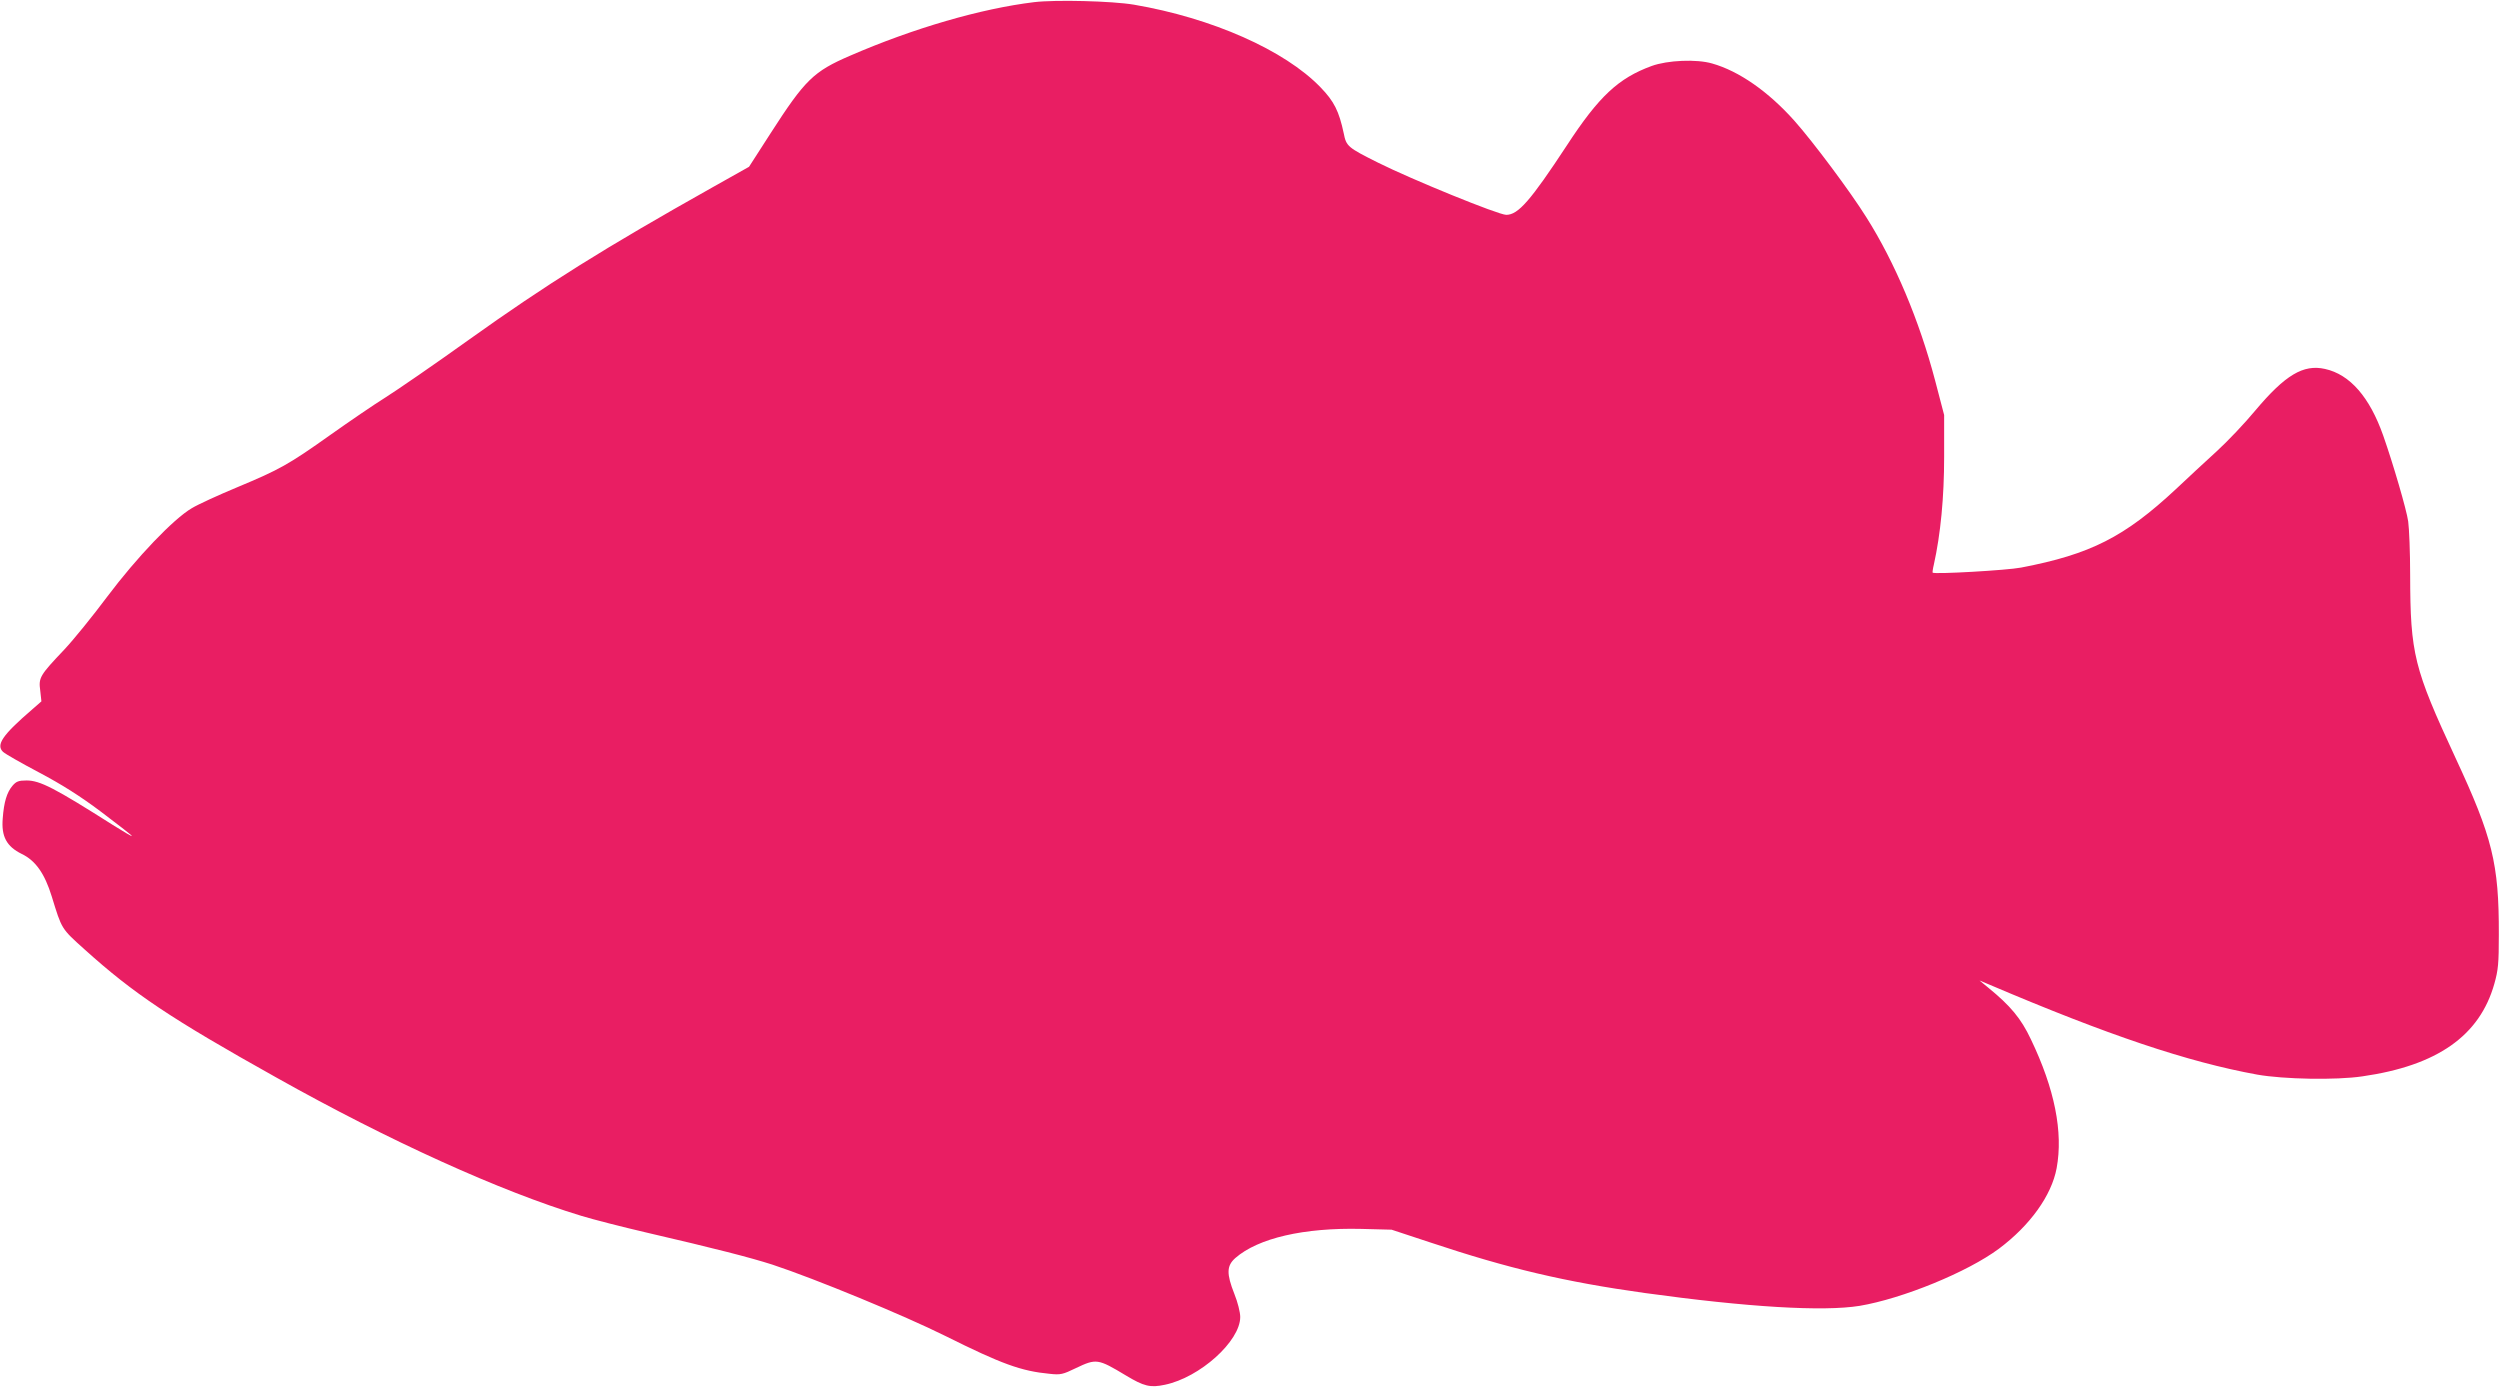
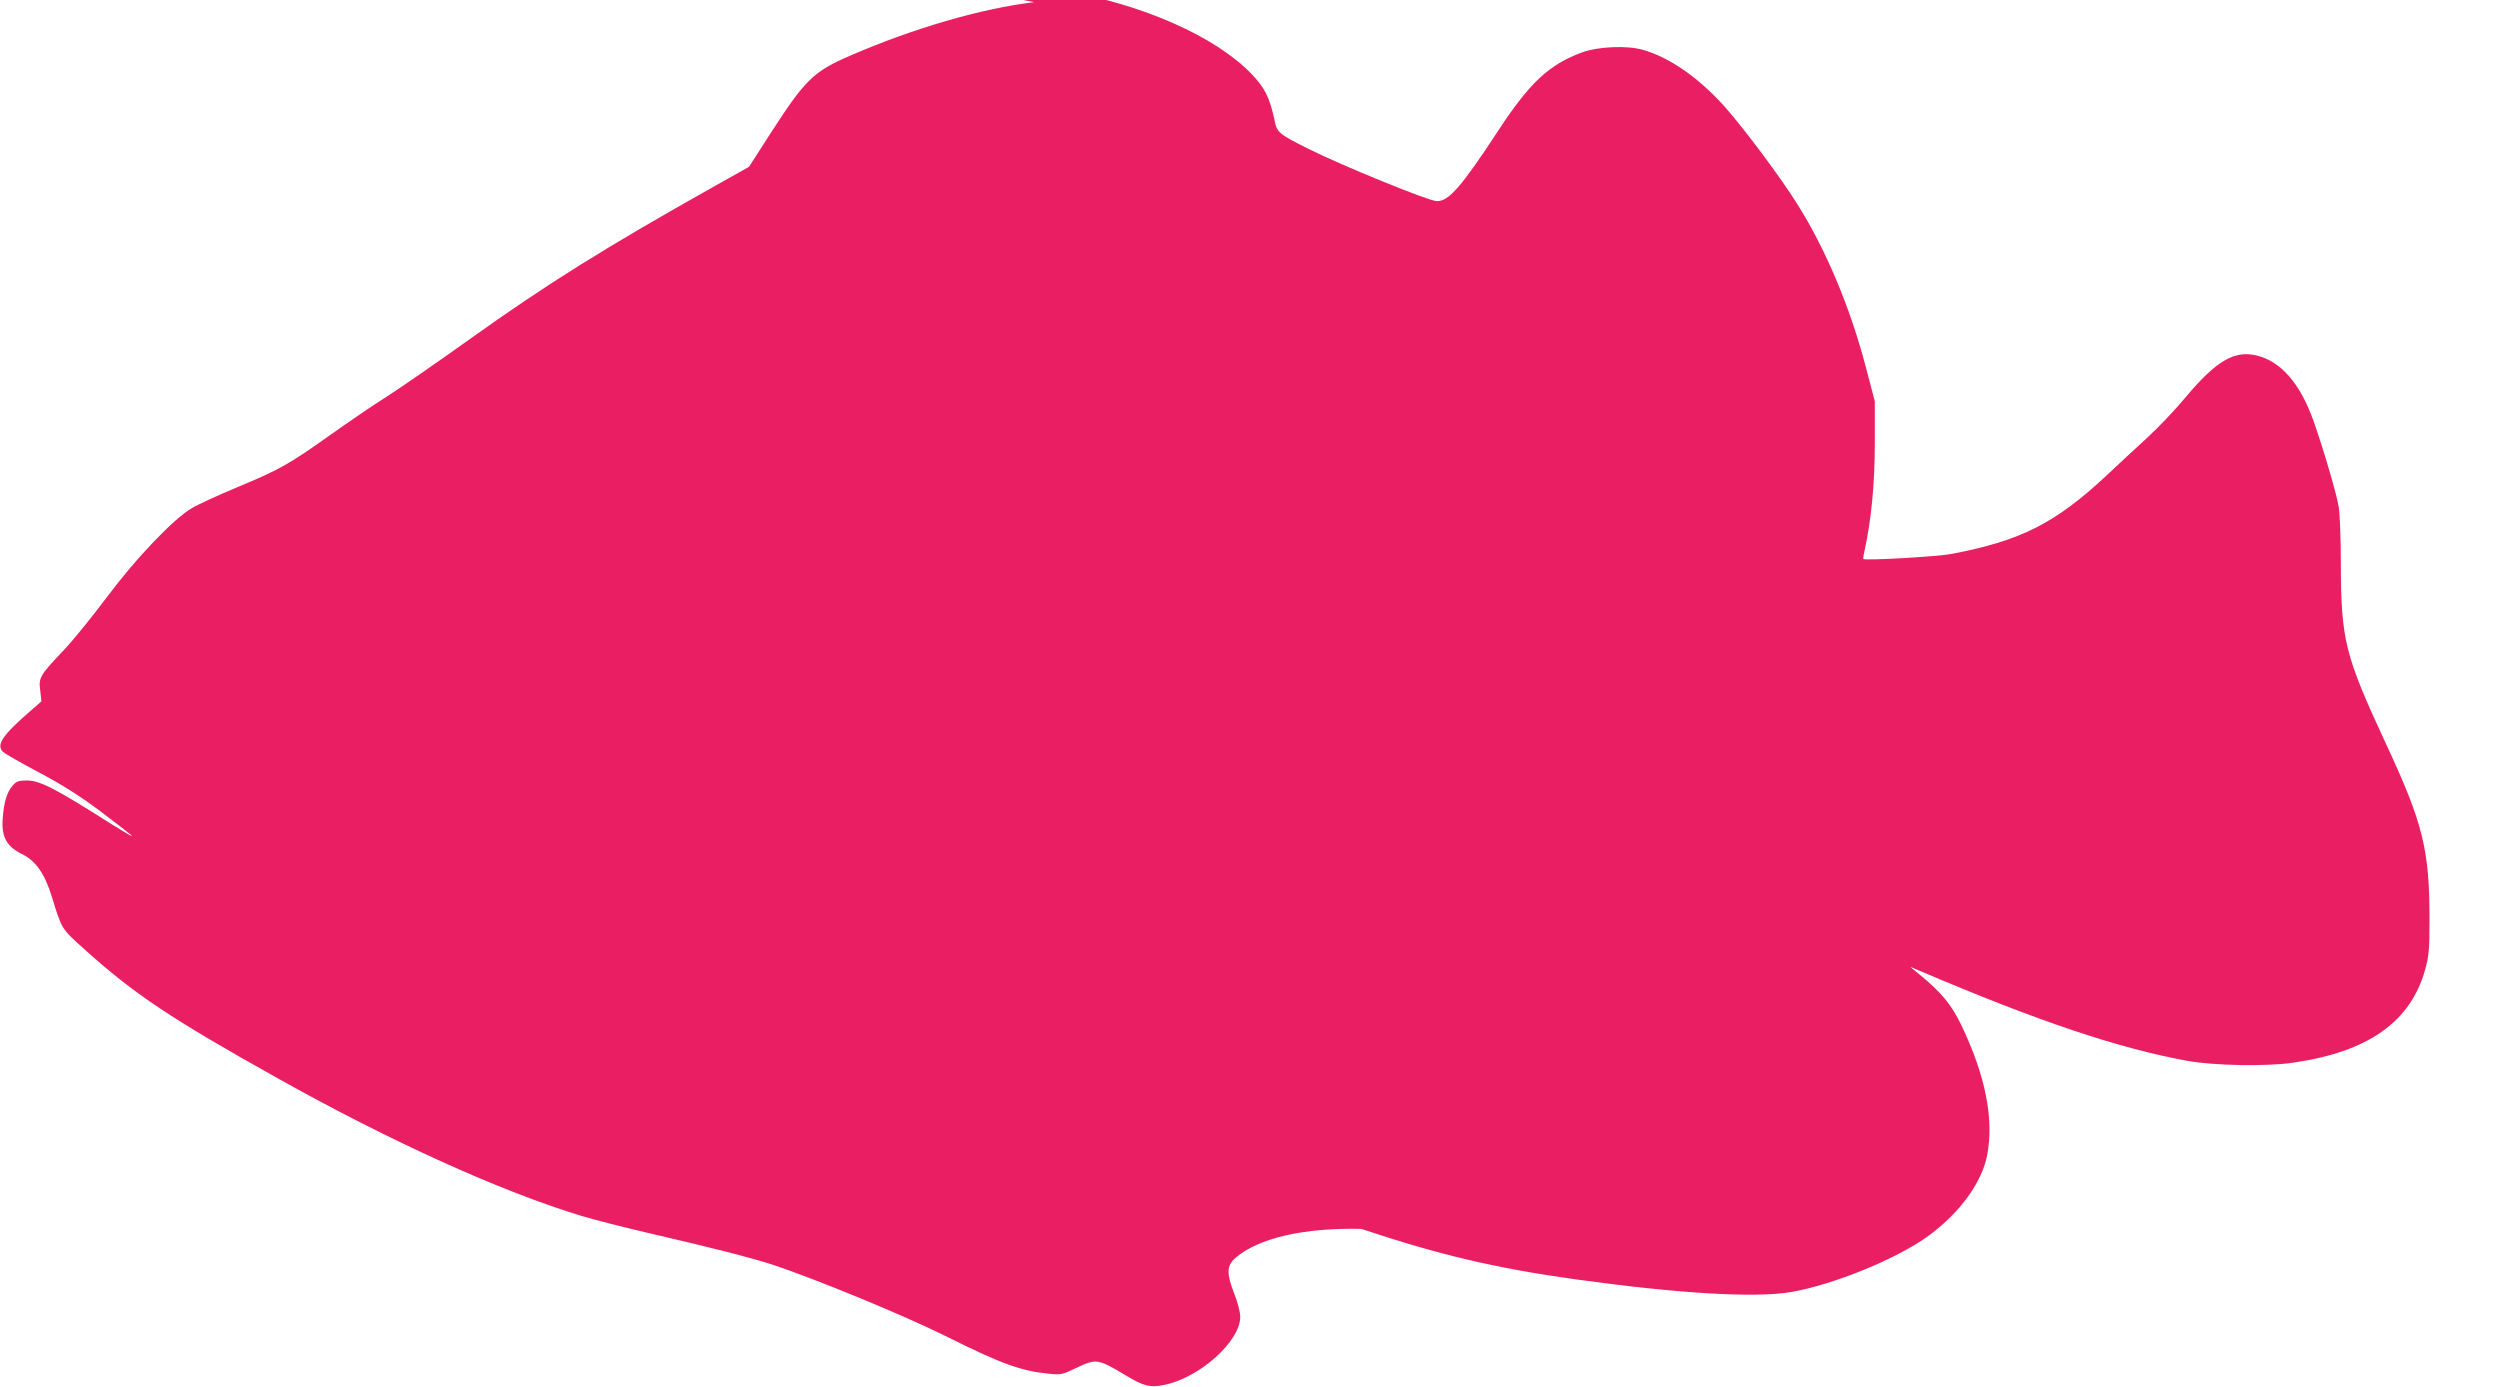
<svg xmlns="http://www.w3.org/2000/svg" version="1.0" width="1280pt" height="710pt" viewBox="0 0 1280 710" preserveAspectRatio="xMidYMid meet">
  <g transform="translate(0,710) scale(0.1,-0.1)" fill="#e91e63" stroke="none">
-     <path d="M5295 7089 c-272 -33 -617 -133 -942 -274 -188 -81 -231 -123 -408 -398 l-110 -171 -185 -104 c-557 -313 -851 -497 -1250 -782 -173 -124 -365 -256 -425 -294 -61 -38 -188 -125 -284 -193 -214 -152 -259 -177 -477 -268 -96 -40 -201 -88 -232 -107 -94 -55 -282 -252 -433 -453 -74 -99 -172 -220 -219 -270 -127 -134 -133 -144 -124 -211 l6 -55 -48 -42 c-152 -131 -186 -181 -148 -217 11 -10 93 -57 184 -105 117 -62 209 -120 317 -201 83 -63 155 -118 158 -124 3 -5 -40 20 -97 56 -298 189 -373 228 -442 228 -41 0 -53 -5 -72 -27 -29 -34 -44 -84 -50 -167 -8 -93 20 -144 97 -182 71 -34 118 -101 154 -218 52 -169 48 -163 168 -271 252 -227 440 -353 982 -656 579 -325 1149 -583 1561 -708 62 -19 211 -57 331 -85 362 -84 532 -128 648 -165 218 -72 672 -259 885 -365 289 -144 388 -180 535 -194 55 -6 67 -3 133 29 105 50 113 49 256 -37 93 -56 125 -64 200 -48 179 37 386 223 386 347 0 24 -13 76 -30 118 -41 104 -40 144 5 184 117 102 351 156 645 149 l155 -4 200 -66 c399 -133 687 -201 1095 -258 528 -73 914 -96 1101 -66 220 37 553 173 714 293 159 119 269 272 295 412 34 184 -10 406 -132 660 -50 106 -104 171 -218 264 l-45 37 50 -21 c608 -259 1015 -396 1372 -461 136 -24 403 -29 538 -9 384 55 601 208 676 474 20 71 23 104 23 252 1 364 -33 499 -222 905 -213 459 -231 531 -232 935 0 116 -5 239 -10 275 -8 59 -78 298 -128 440 -69 196 -170 313 -298 341 -111 25 -204 -31 -357 -213 -53 -64 -142 -158 -199 -210 -56 -51 -149 -137 -207 -192 -264 -246 -438 -334 -793 -402 -71 -14 -444 -35 -453 -26 -1 2 1 20 6 40 35 157 53 347 53 552 l0 215 -46 176 c-81 308 -206 605 -352 836 -83 133 -273 387 -369 495 -133 149 -283 254 -421 293 -79 23 -228 17 -310 -13 -169 -62 -269 -154 -434 -407 -186 -283 -249 -355 -310 -355 -40 0 -484 181 -656 267 -156 78 -163 84 -176 150 -24 113 -49 164 -119 236 -183 190 -556 355 -955 423 -112 19 -402 26 -511 13z" />
+     <path d="M5295 7089 c-272 -33 -617 -133 -942 -274 -188 -81 -231 -123 -408 -398 l-110 -171 -185 -104 c-557 -313 -851 -497 -1250 -782 -173 -124 -365 -256 -425 -294 -61 -38 -188 -125 -284 -193 -214 -152 -259 -177 -477 -268 -96 -40 -201 -88 -232 -107 -94 -55 -282 -252 -433 -453 -74 -99 -172 -220 -219 -270 -127 -134 -133 -144 -124 -211 l6 -55 -48 -42 c-152 -131 -186 -181 -148 -217 11 -10 93 -57 184 -105 117 -62 209 -120 317 -201 83 -63 155 -118 158 -124 3 -5 -40 20 -97 56 -298 189 -373 228 -442 228 -41 0 -53 -5 -72 -27 -29 -34 -44 -84 -50 -167 -8 -93 20 -144 97 -182 71 -34 118 -101 154 -218 52 -169 48 -163 168 -271 252 -227 440 -353 982 -656 579 -325 1149 -583 1561 -708 62 -19 211 -57 331 -85 362 -84 532 -128 648 -165 218 -72 672 -259 885 -365 289 -144 388 -180 535 -194 55 -6 67 -3 133 29 105 50 113 49 256 -37 93 -56 125 -64 200 -48 179 37 386 223 386 347 0 24 -13 76 -30 118 -41 104 -40 144 5 184 117 102 351 156 645 149 c399 -133 687 -201 1095 -258 528 -73 914 -96 1101 -66 220 37 553 173 714 293 159 119 269 272 295 412 34 184 -10 406 -132 660 -50 106 -104 171 -218 264 l-45 37 50 -21 c608 -259 1015 -396 1372 -461 136 -24 403 -29 538 -9 384 55 601 208 676 474 20 71 23 104 23 252 1 364 -33 499 -222 905 -213 459 -231 531 -232 935 0 116 -5 239 -10 275 -8 59 -78 298 -128 440 -69 196 -170 313 -298 341 -111 25 -204 -31 -357 -213 -53 -64 -142 -158 -199 -210 -56 -51 -149 -137 -207 -192 -264 -246 -438 -334 -793 -402 -71 -14 -444 -35 -453 -26 -1 2 1 20 6 40 35 157 53 347 53 552 l0 215 -46 176 c-81 308 -206 605 -352 836 -83 133 -273 387 -369 495 -133 149 -283 254 -421 293 -79 23 -228 17 -310 -13 -169 -62 -269 -154 -434 -407 -186 -283 -249 -355 -310 -355 -40 0 -484 181 -656 267 -156 78 -163 84 -176 150 -24 113 -49 164 -119 236 -183 190 -556 355 -955 423 -112 19 -402 26 -511 13z" />
  </g>
</svg>